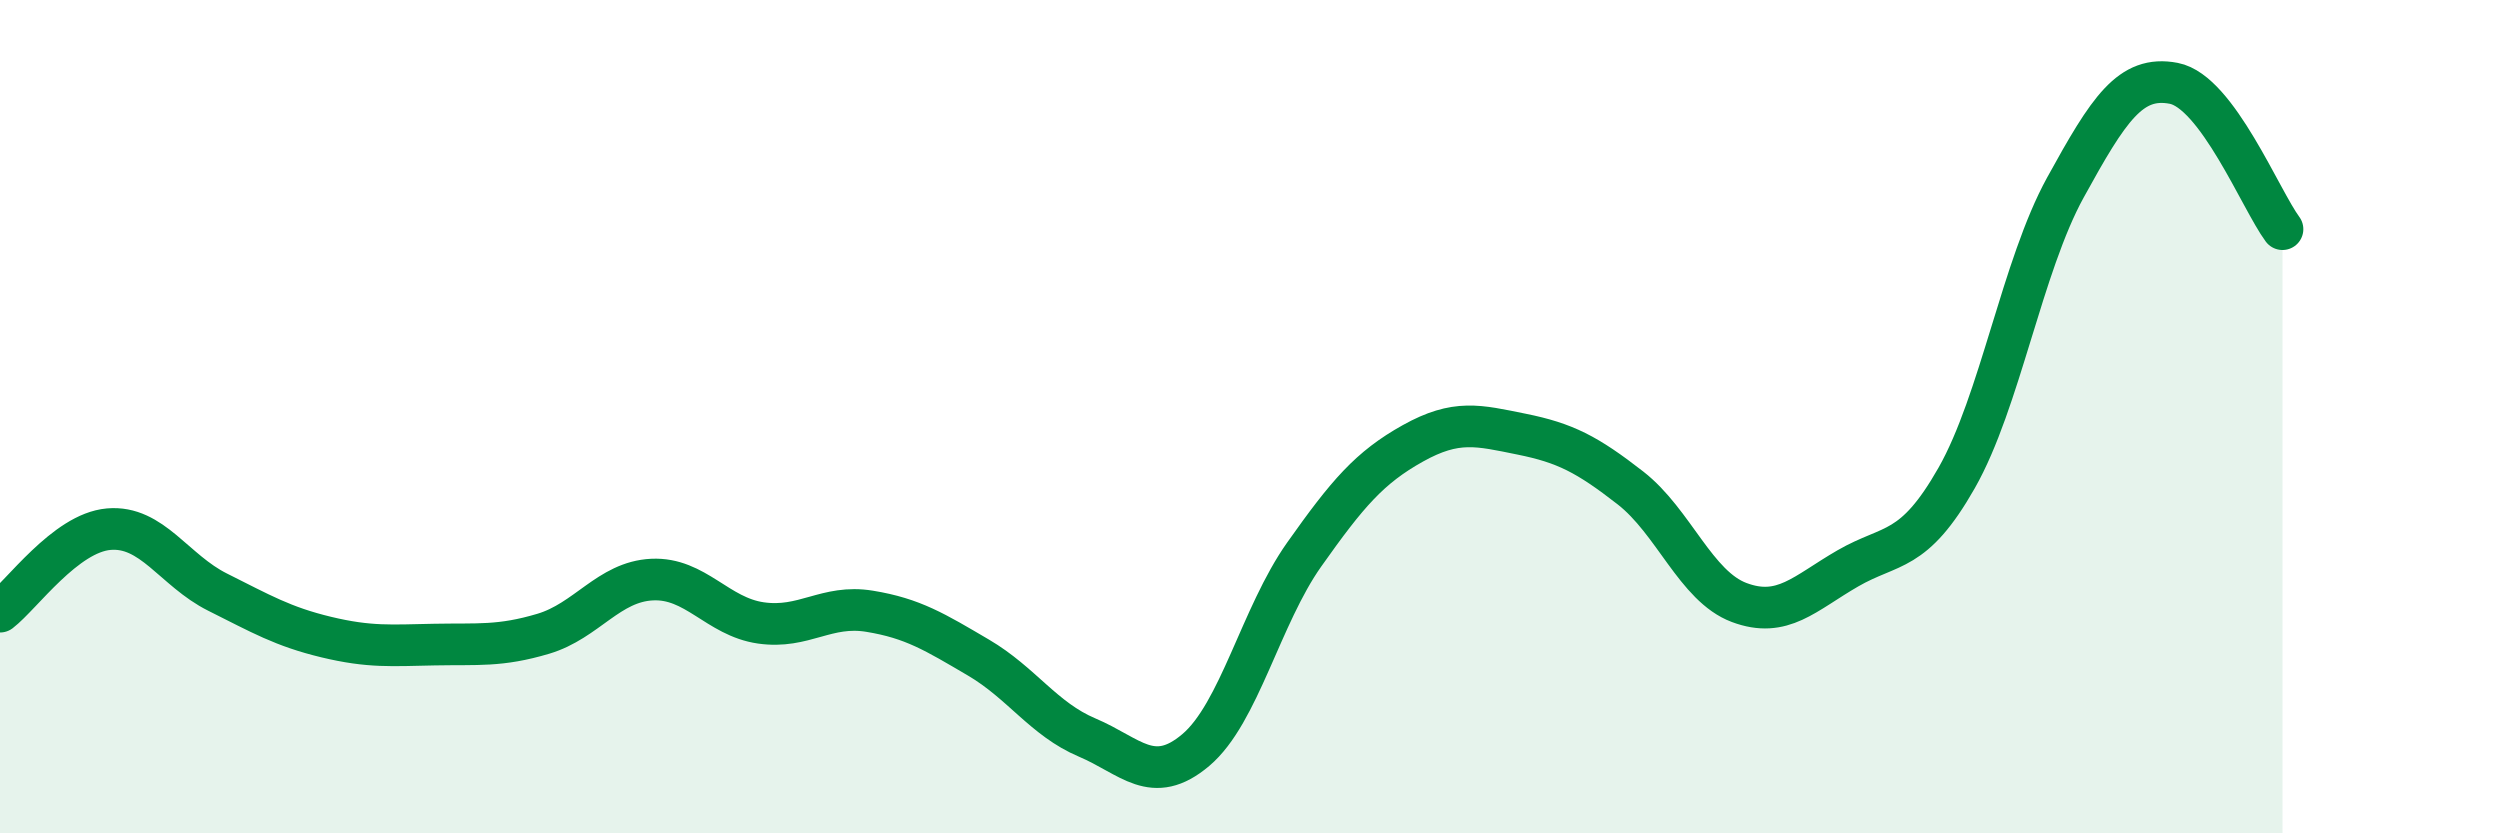
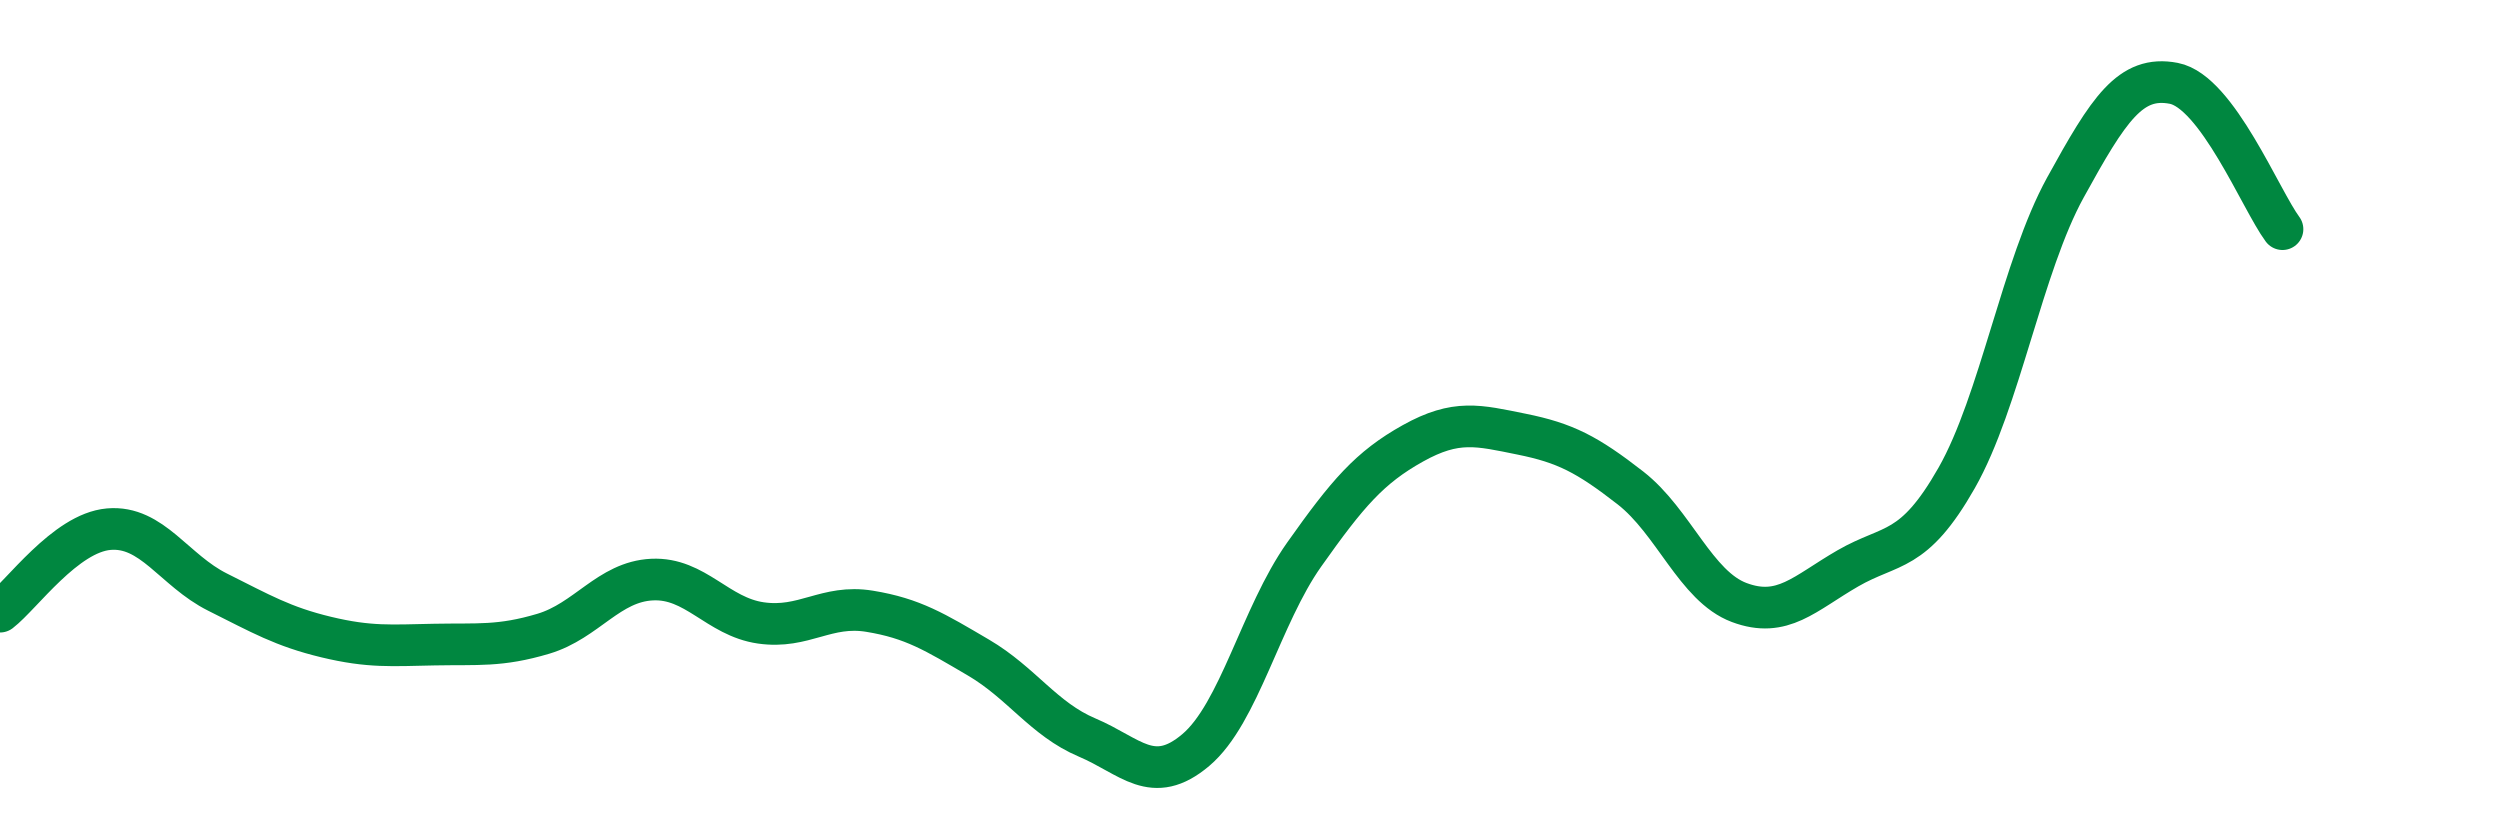
<svg xmlns="http://www.w3.org/2000/svg" width="60" height="20" viewBox="0 0 60 20">
-   <path d="M 0,14.68 C 0.52,14.28 1.57,12.79 2.61,12.7 C 3.65,12.61 4.18,13.69 5.22,14.21 C 6.26,14.73 6.79,15.04 7.83,15.29 C 8.87,15.54 9.39,15.49 10.43,15.47 C 11.47,15.45 12,15.52 13.04,15.21 C 14.08,14.9 14.61,13.96 15.65,13.91 C 16.69,13.86 17.22,14.8 18.26,14.95 C 19.3,15.1 19.83,14.5 20.87,14.67 C 21.91,14.84 22.44,15.17 23.48,15.78 C 24.52,16.39 25.05,17.26 26.09,17.7 C 27.13,18.14 27.66,18.88 28.7,18 C 29.74,17.12 30.26,14.78 31.3,13.31 C 32.34,11.84 32.87,11.22 33.91,10.64 C 34.95,10.06 35.48,10.21 36.52,10.42 C 37.56,10.63 38.09,10.9 39.13,11.71 C 40.17,12.52 40.7,14.07 41.74,14.46 C 42.78,14.85 43.31,14.24 44.35,13.64 C 45.39,13.04 45.92,13.3 46.96,11.47 C 48,9.64 48.53,6.39 49.57,4.5 C 50.61,2.61 51.13,1.8 52.17,2 C 53.21,2.2 54.26,4.8 54.78,5.5L54.78 20L0 20Z" fill="#008740" opacity="0.1" stroke-linecap="round" stroke-linejoin="round" />
  <path d="M 0,14.68 C 0.52,14.28 1.57,12.79 2.61,12.7 C 3.65,12.61 4.18,13.69 5.22,14.21 C 6.26,14.73 6.79,15.04 7.83,15.29 C 8.87,15.54 9.39,15.49 10.43,15.47 C 11.47,15.45 12,15.52 13.04,15.21 C 14.08,14.9 14.61,13.96 15.65,13.91 C 16.69,13.86 17.22,14.8 18.26,14.95 C 19.3,15.1 19.83,14.5 20.87,14.67 C 21.91,14.84 22.44,15.17 23.48,15.78 C 24.52,16.39 25.05,17.26 26.09,17.7 C 27.13,18.14 27.66,18.88 28.7,18 C 29.74,17.12 30.26,14.78 31.3,13.31 C 32.34,11.84 32.87,11.22 33.91,10.64 C 34.95,10.06 35.48,10.21 36.52,10.42 C 37.56,10.63 38.09,10.9 39.13,11.71 C 40.17,12.52 40.7,14.07 41.74,14.46 C 42.78,14.85 43.31,14.24 44.35,13.64 C 45.39,13.04 45.92,13.3 46.96,11.47 C 48,9.64 48.53,6.39 49.57,4.5 C 50.61,2.61 51.13,1.8 52.17,2 C 53.21,2.2 54.26,4.8 54.78,5.5" stroke="#008740" stroke-width="1" fill="none" stroke-linecap="round" stroke-linejoin="round" />
</svg>